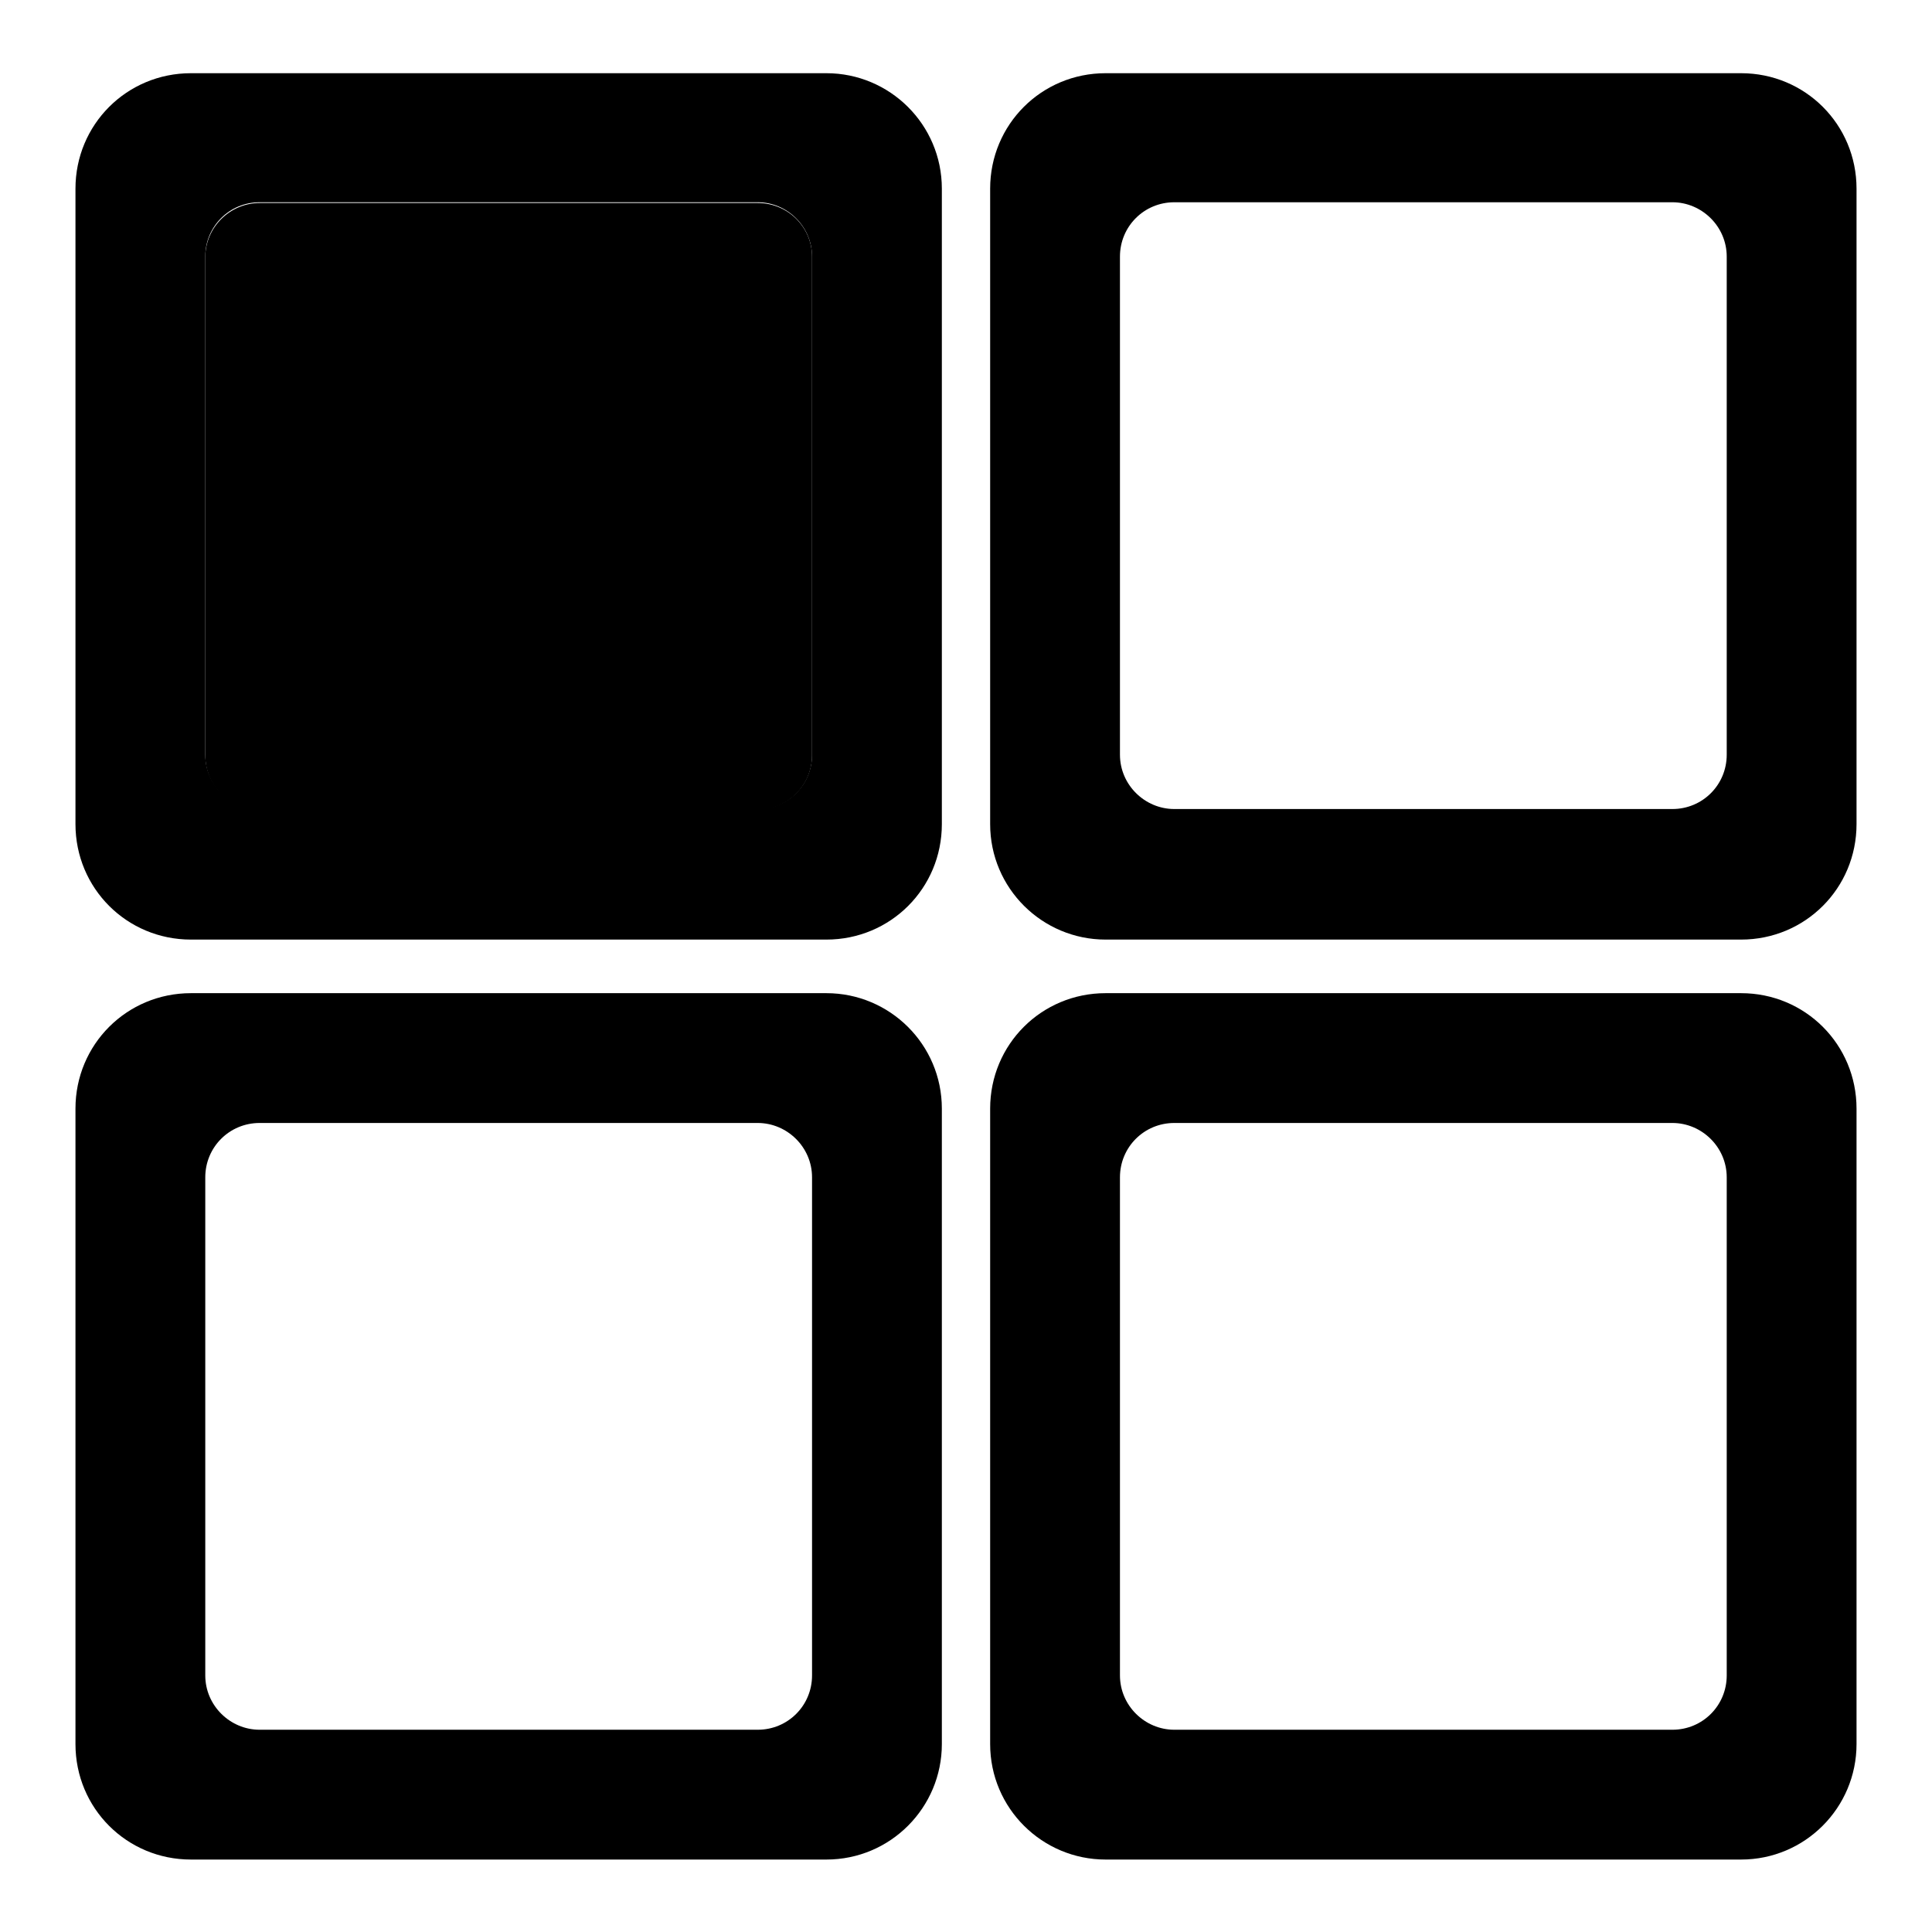
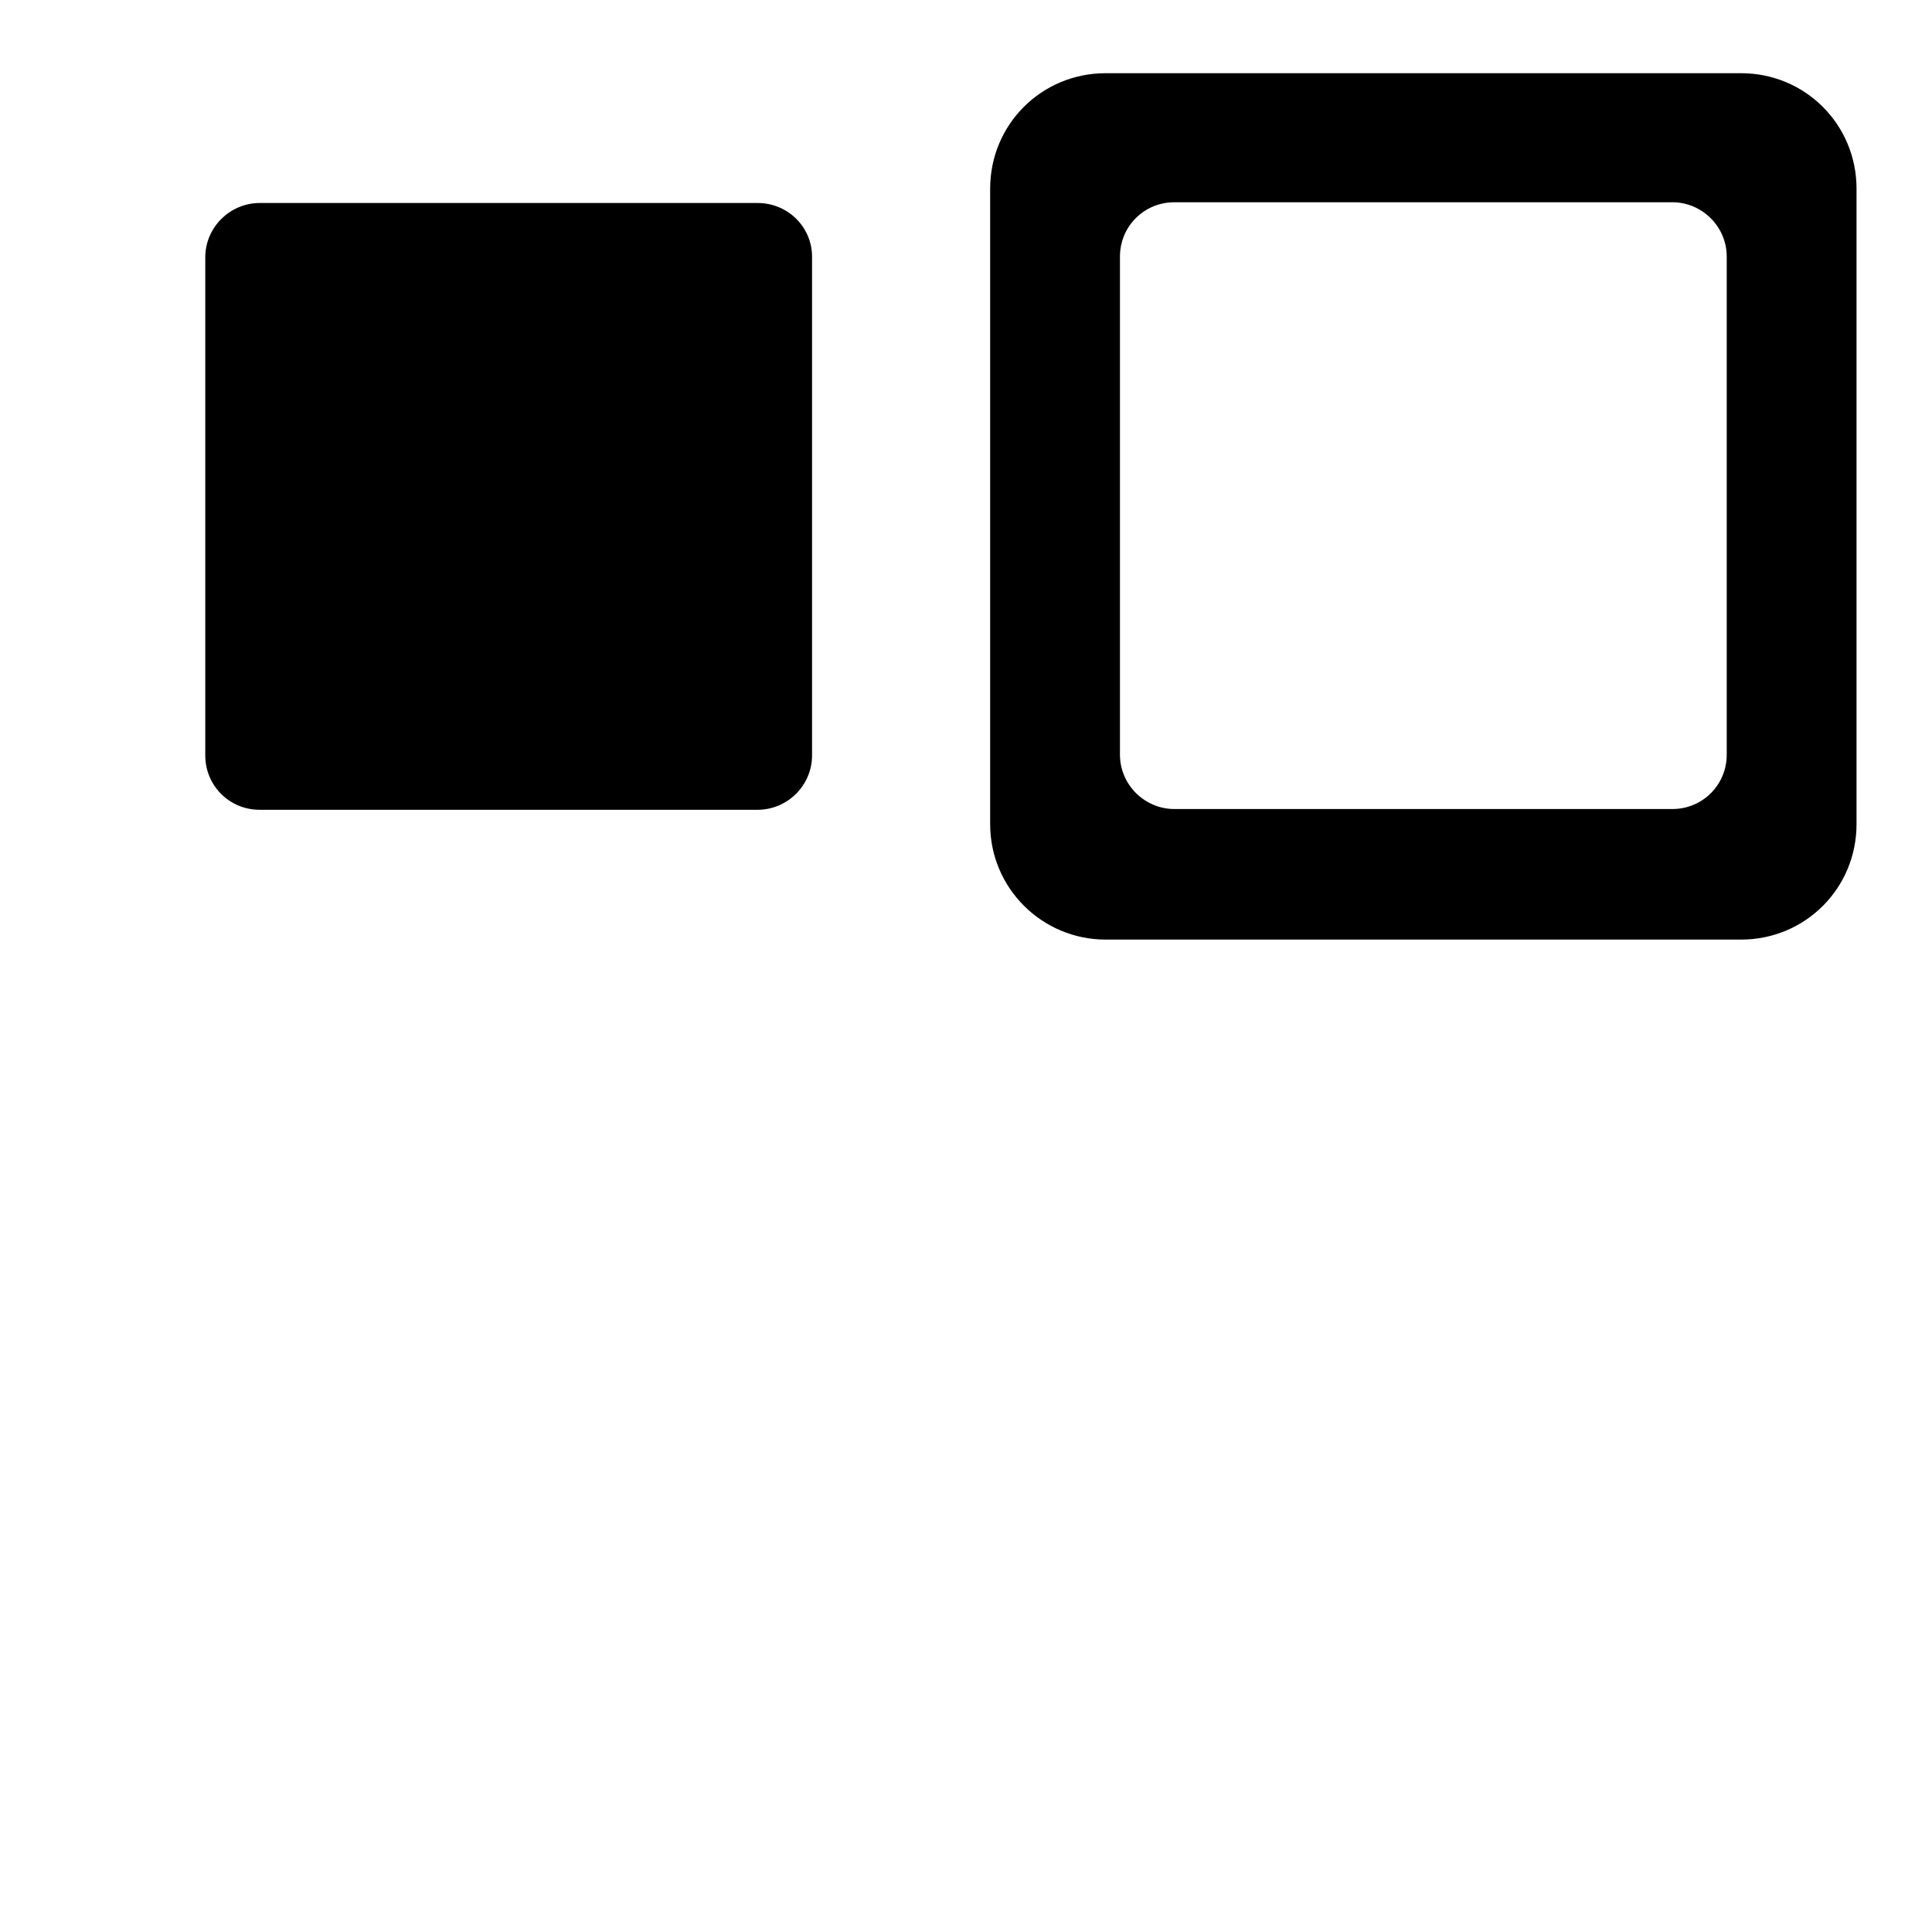
<svg xmlns="http://www.w3.org/2000/svg" version="1.1" x="0px" y="0px" viewBox="0 0 256 256" enable-background="new 0 0 256 256" xml:space="preserve">
  <g>
    <g>
      <path fill="#000000" d="M100.4,26.9h-66c-3.9,0-7.2,3.2-7.2,7.2v66c0,4,3.2,7.2,7.2,7.2h66c3.9,0,7.2-3.2,7.2-7.2V34C107.6,30.1,104.4,26.9,100.4,26.9z" />
-       <path fill="#000000" d="M109.5,9.7H25.3C16.8,9.7,10,16.5,10,25v84.2c0,8.5,6.8,15.3,15.3,15.3h84.2c8.5,0,15.3-6.8,15.3-15.3V25C124.8,16.5,117.9,9.7,109.5,9.7z M107.6,100c0,4-3.2,7.2-7.2,7.2h-66c-3.9,0-7.2-3.2-7.2-7.2V34c0-4,3.2-7.2,7.2-7.2h66c3.9,0,7.2,3.2,7.2,7.2V100z" />
      <path fill="#000000" d="M230.7,9.7h-84.2c-8.5,0-15.3,6.8-15.3,15.3v84.2c0,8.5,6.9,15.3,15.3,15.3h84.2c8.5,0,15.3-6.8,15.3-15.3V25C246,16.5,239.2,9.7,230.7,9.7z M228.8,100c0,4-3.2,7.2-7.2,7.2h-66c-3.9,0-7.2-3.2-7.2-7.2V34c0-4,3.2-7.2,7.2-7.2h66c3.9,0,7.2,3.2,7.2,7.2V100z" />
-       <path fill="#000000" d="M109.5,131.6H25.3c-8.5,0-15.3,6.8-15.3,15.3v84.2c0,8.5,6.8,15.3,15.3,15.3h84.2c8.5,0,15.3-6.9,15.3-15.3v-84.2C124.8,138.4,117.9,131.6,109.5,131.6z M107.6,222c0,4-3.2,7.2-7.2,7.2h-66c-3.9,0-7.2-3.2-7.2-7.2v-66c0-4,3.2-7.2,7.2-7.2h66c3.9,0,7.2,3.2,7.2,7.2V222z" />
-       <path fill="#000000" d="M230.7,131.6h-84.2c-8.5,0-15.3,6.8-15.3,15.3v84.2c0,8.5,6.9,15.3,15.3,15.3h84.2c8.5,0,15.3-6.9,15.3-15.3v-84.2C246,138.4,239.2,131.6,230.7,131.6z M228.8,222c0,4-3.2,7.2-7.2,7.2h-66c-3.9,0-7.2-3.2-7.2-7.2v-66c0-4,3.2-7.2,7.2-7.2h66c3.9,0,7.2,3.2,7.2,7.2V222z" />
    </g>
  </g>
</svg>